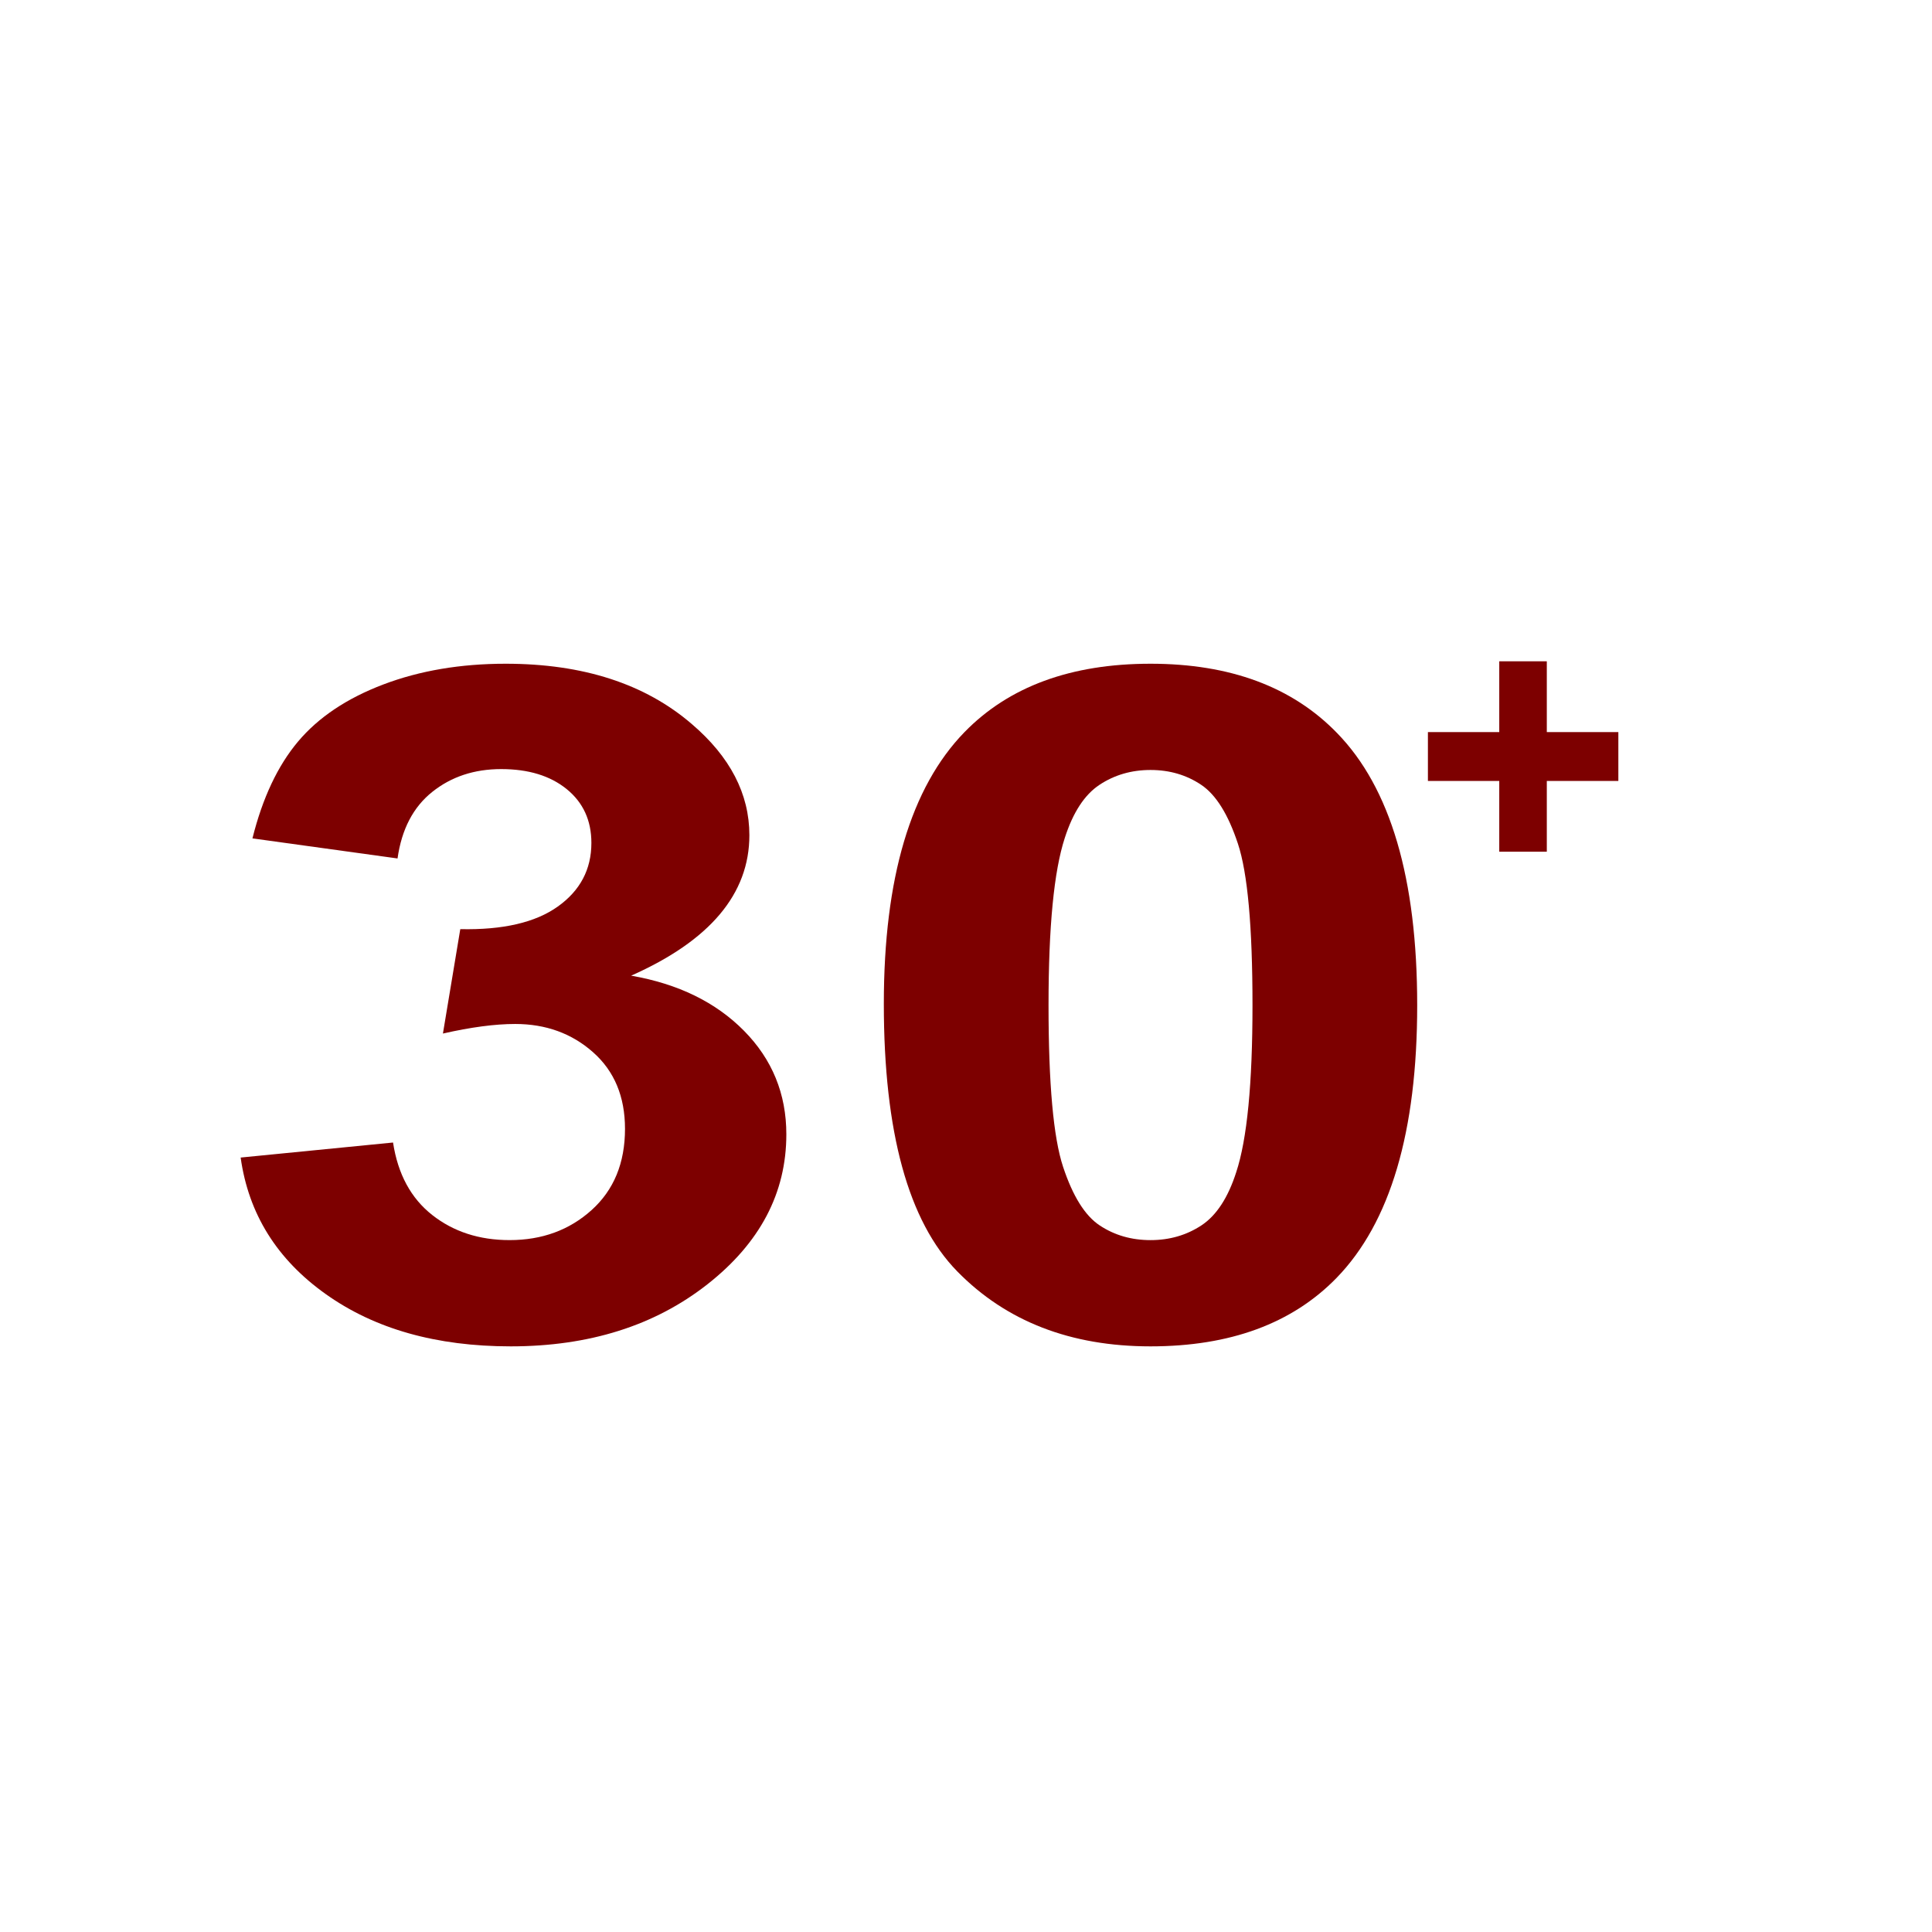
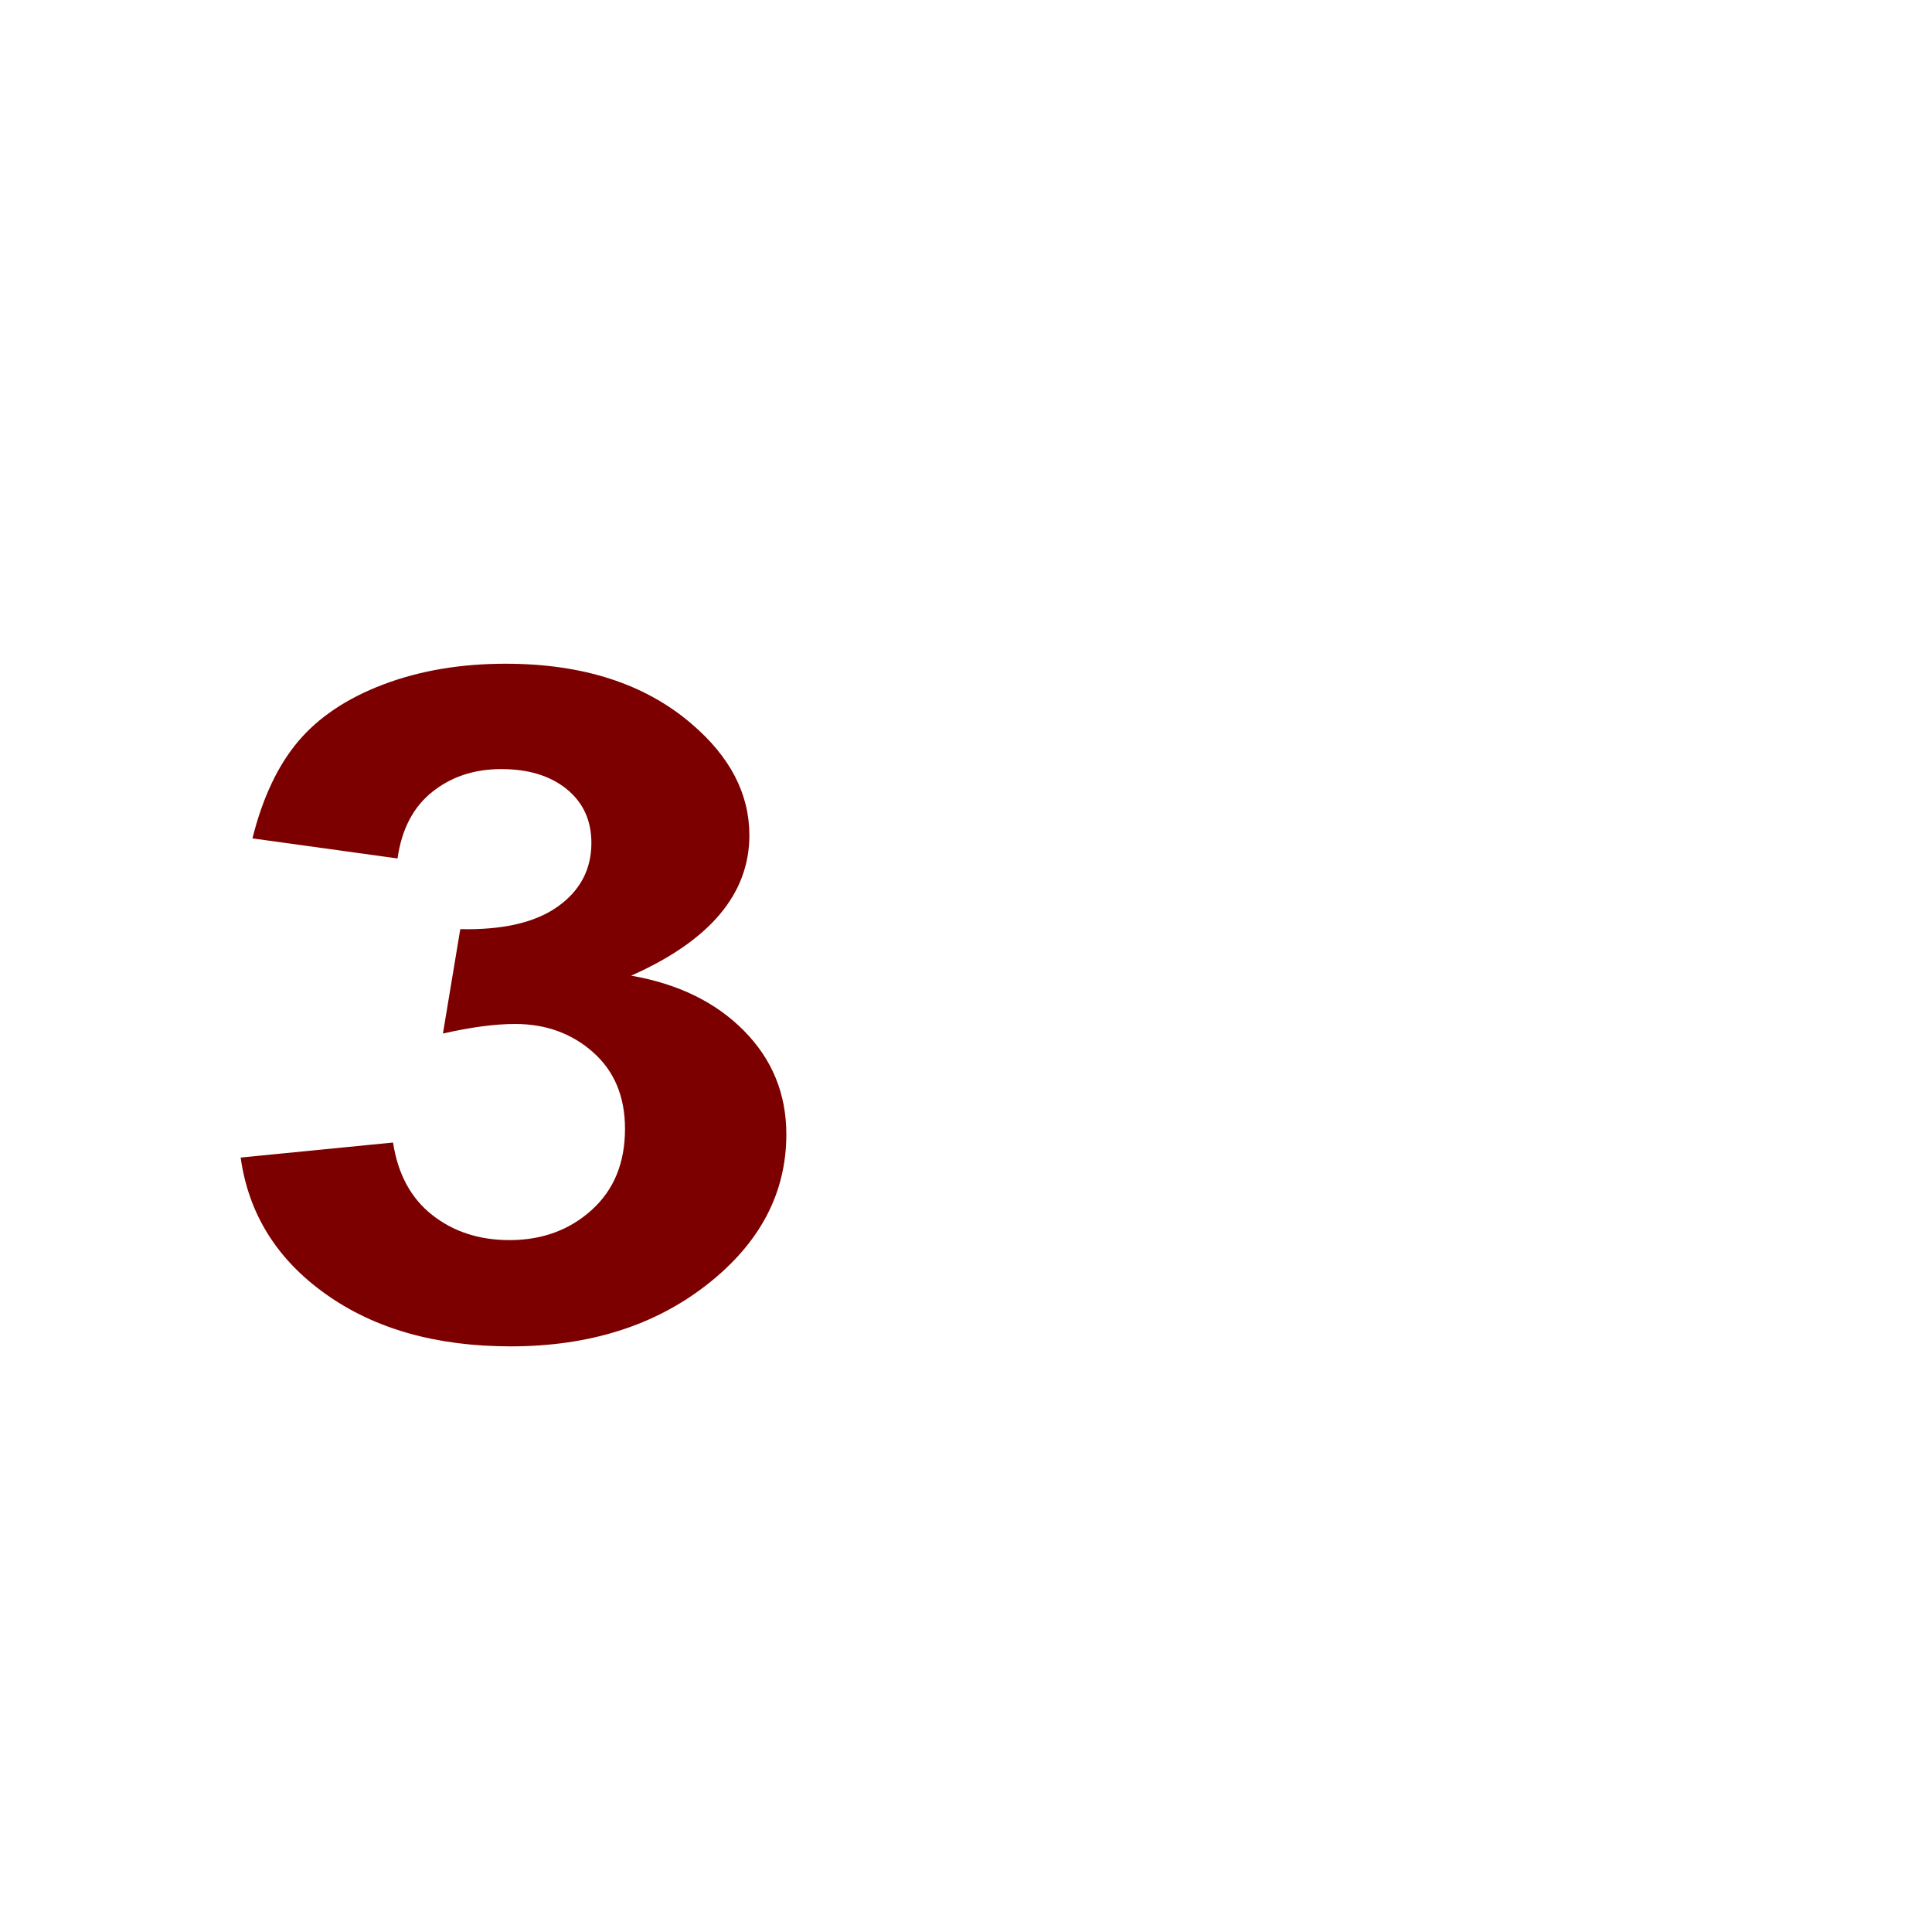
<svg xmlns="http://www.w3.org/2000/svg" version="1.1" id="圖層_1" x="0px" y="0px" width="128px" height="128px" viewBox="0 0 128 128" enable-background="new 0 0 128 128" xml:space="preserve">
  <g>
-     <circle fill="none" cx="64" cy="64" r="64" />
    <g>
      <circle fill="none" cx="60.682" cy="64" r="60.681" />
      <g>
        <g>
          <path fill="#7D0000" d="M15.944,76.691l10.096-0.996c0.321,2.096,1.188,3.695,2.599,4.804c1.41,1.108,3.117,1.661,5.122,1.661      c2.152,0,3.965-0.664,5.438-1.993c1.473-1.329,2.209-3.122,2.209-5.378c0-2.135-0.705-3.826-2.116-5.075      c-1.41-1.249-3.131-1.873-5.159-1.873c-1.336,0-2.933,0.212-4.788,0.634l1.15-6.917c2.821,0.061,4.974-0.438,6.459-1.496      c1.484-1.057,2.227-2.462,2.227-4.214c0-1.49-0.544-2.678-1.633-3.565c-1.089-0.886-2.537-1.329-4.343-1.329      c-1.782,0-3.304,0.503-4.565,1.51c-1.263,1.007-2.029,2.478-2.302,4.411l-9.613-1.33c0.668-2.678,1.676-4.818,3.025-6.42      c1.348-1.601,3.229-2.859,5.642-3.776c2.413-0.916,5.116-1.375,8.11-1.375c5.122,0,9.229,1.329,12.323,3.988      c2.548,2.175,3.823,4.633,3.823,7.372c0,3.888-2.611,6.989-7.832,9.306c3.118,0.543,5.61,1.762,7.479,3.655      c1.868,1.894,2.802,4.179,2.802,6.858c0,3.887-1.744,7.199-5.233,9.938c-3.49,2.739-7.833,4.109-13.029,4.109      c-4.925,0-9.008-1.153-12.249-3.46C18.344,83.436,16.464,80.419,15.944,76.691z" />
-           <path fill="#7D0000" d="M76.225,43.974c5.271,0,9.391,1.531,12.359,4.592c3.538,3.625,5.309,9.637,5.309,18.036      c0,8.379-1.781,14.401-5.346,18.066c-2.945,3.021-7.053,4.532-12.322,4.532c-5.297,0-9.564-1.657-12.807-4.97      c-3.242-3.313-4.862-9.22-4.862-17.72c0-8.339,1.781-14.34,5.345-18.006C66.846,45.484,70.953,43.974,76.225,43.974z       M76.225,51.013c-1.263,0-2.39,0.328-3.379,0.982c-0.99,0.655-1.757,1.828-2.301,3.52c-0.719,2.196-1.077,5.892-1.077,11.086      c0,5.197,0.321,8.769,0.966,10.711c0.644,1.943,1.453,3.237,2.432,3.881c0.978,0.646,2.098,0.968,3.359,0.968      c1.26,0,2.387-0.326,3.377-0.979c0.989-0.654,1.758-1.828,2.301-3.521c0.719-2.176,1.078-5.86,1.078-11.059      c0-5.195-0.322-8.766-0.967-10.708c-0.644-1.943-1.453-3.243-2.431-3.897C78.604,51.34,77.484,51.013,76.225,51.013z" />
        </g>
        <g>
          <g>
-             <path fill="#7D0000" d="M99.33,56.428v-4.688h-4.727v-3.237h4.727v-4.69h3.15v4.69h4.74v3.237h-4.74v4.688H99.33z" />
-           </g>
+             </g>
        </g>
      </g>
    </g>
    <circle fill="none" cx="120.415" cy="64" r="7.585" />
  </g>
</svg>